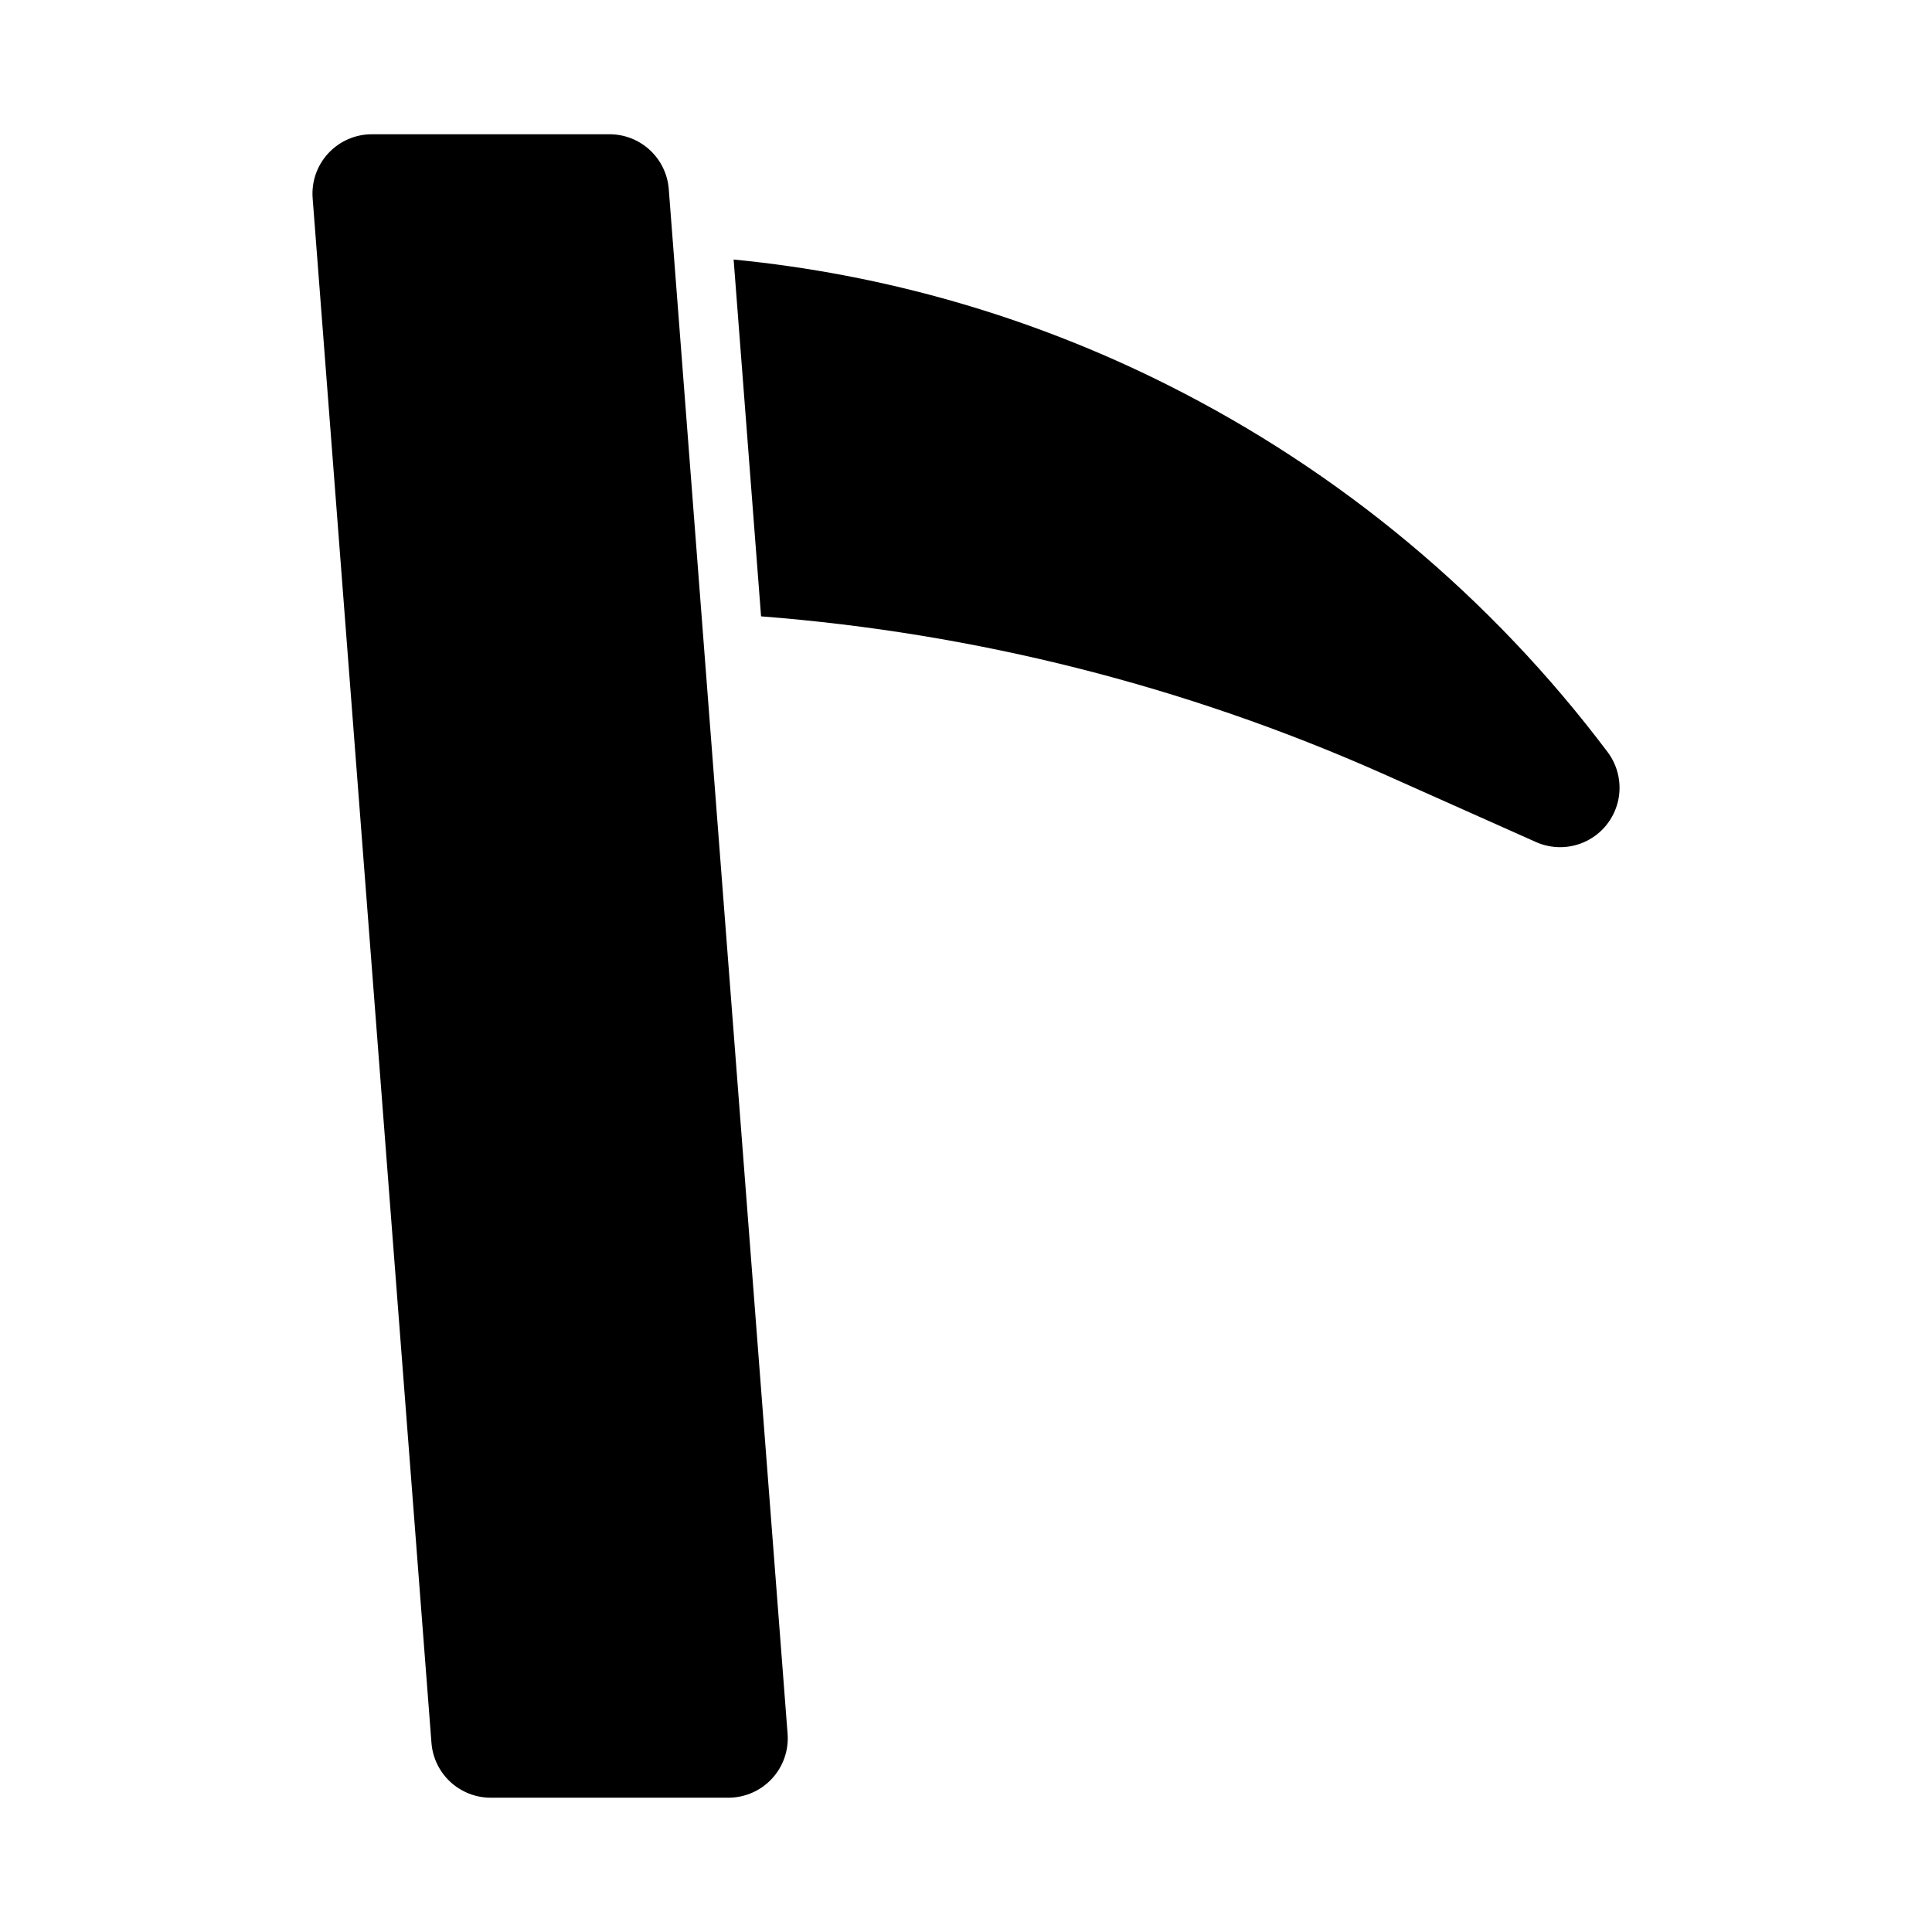
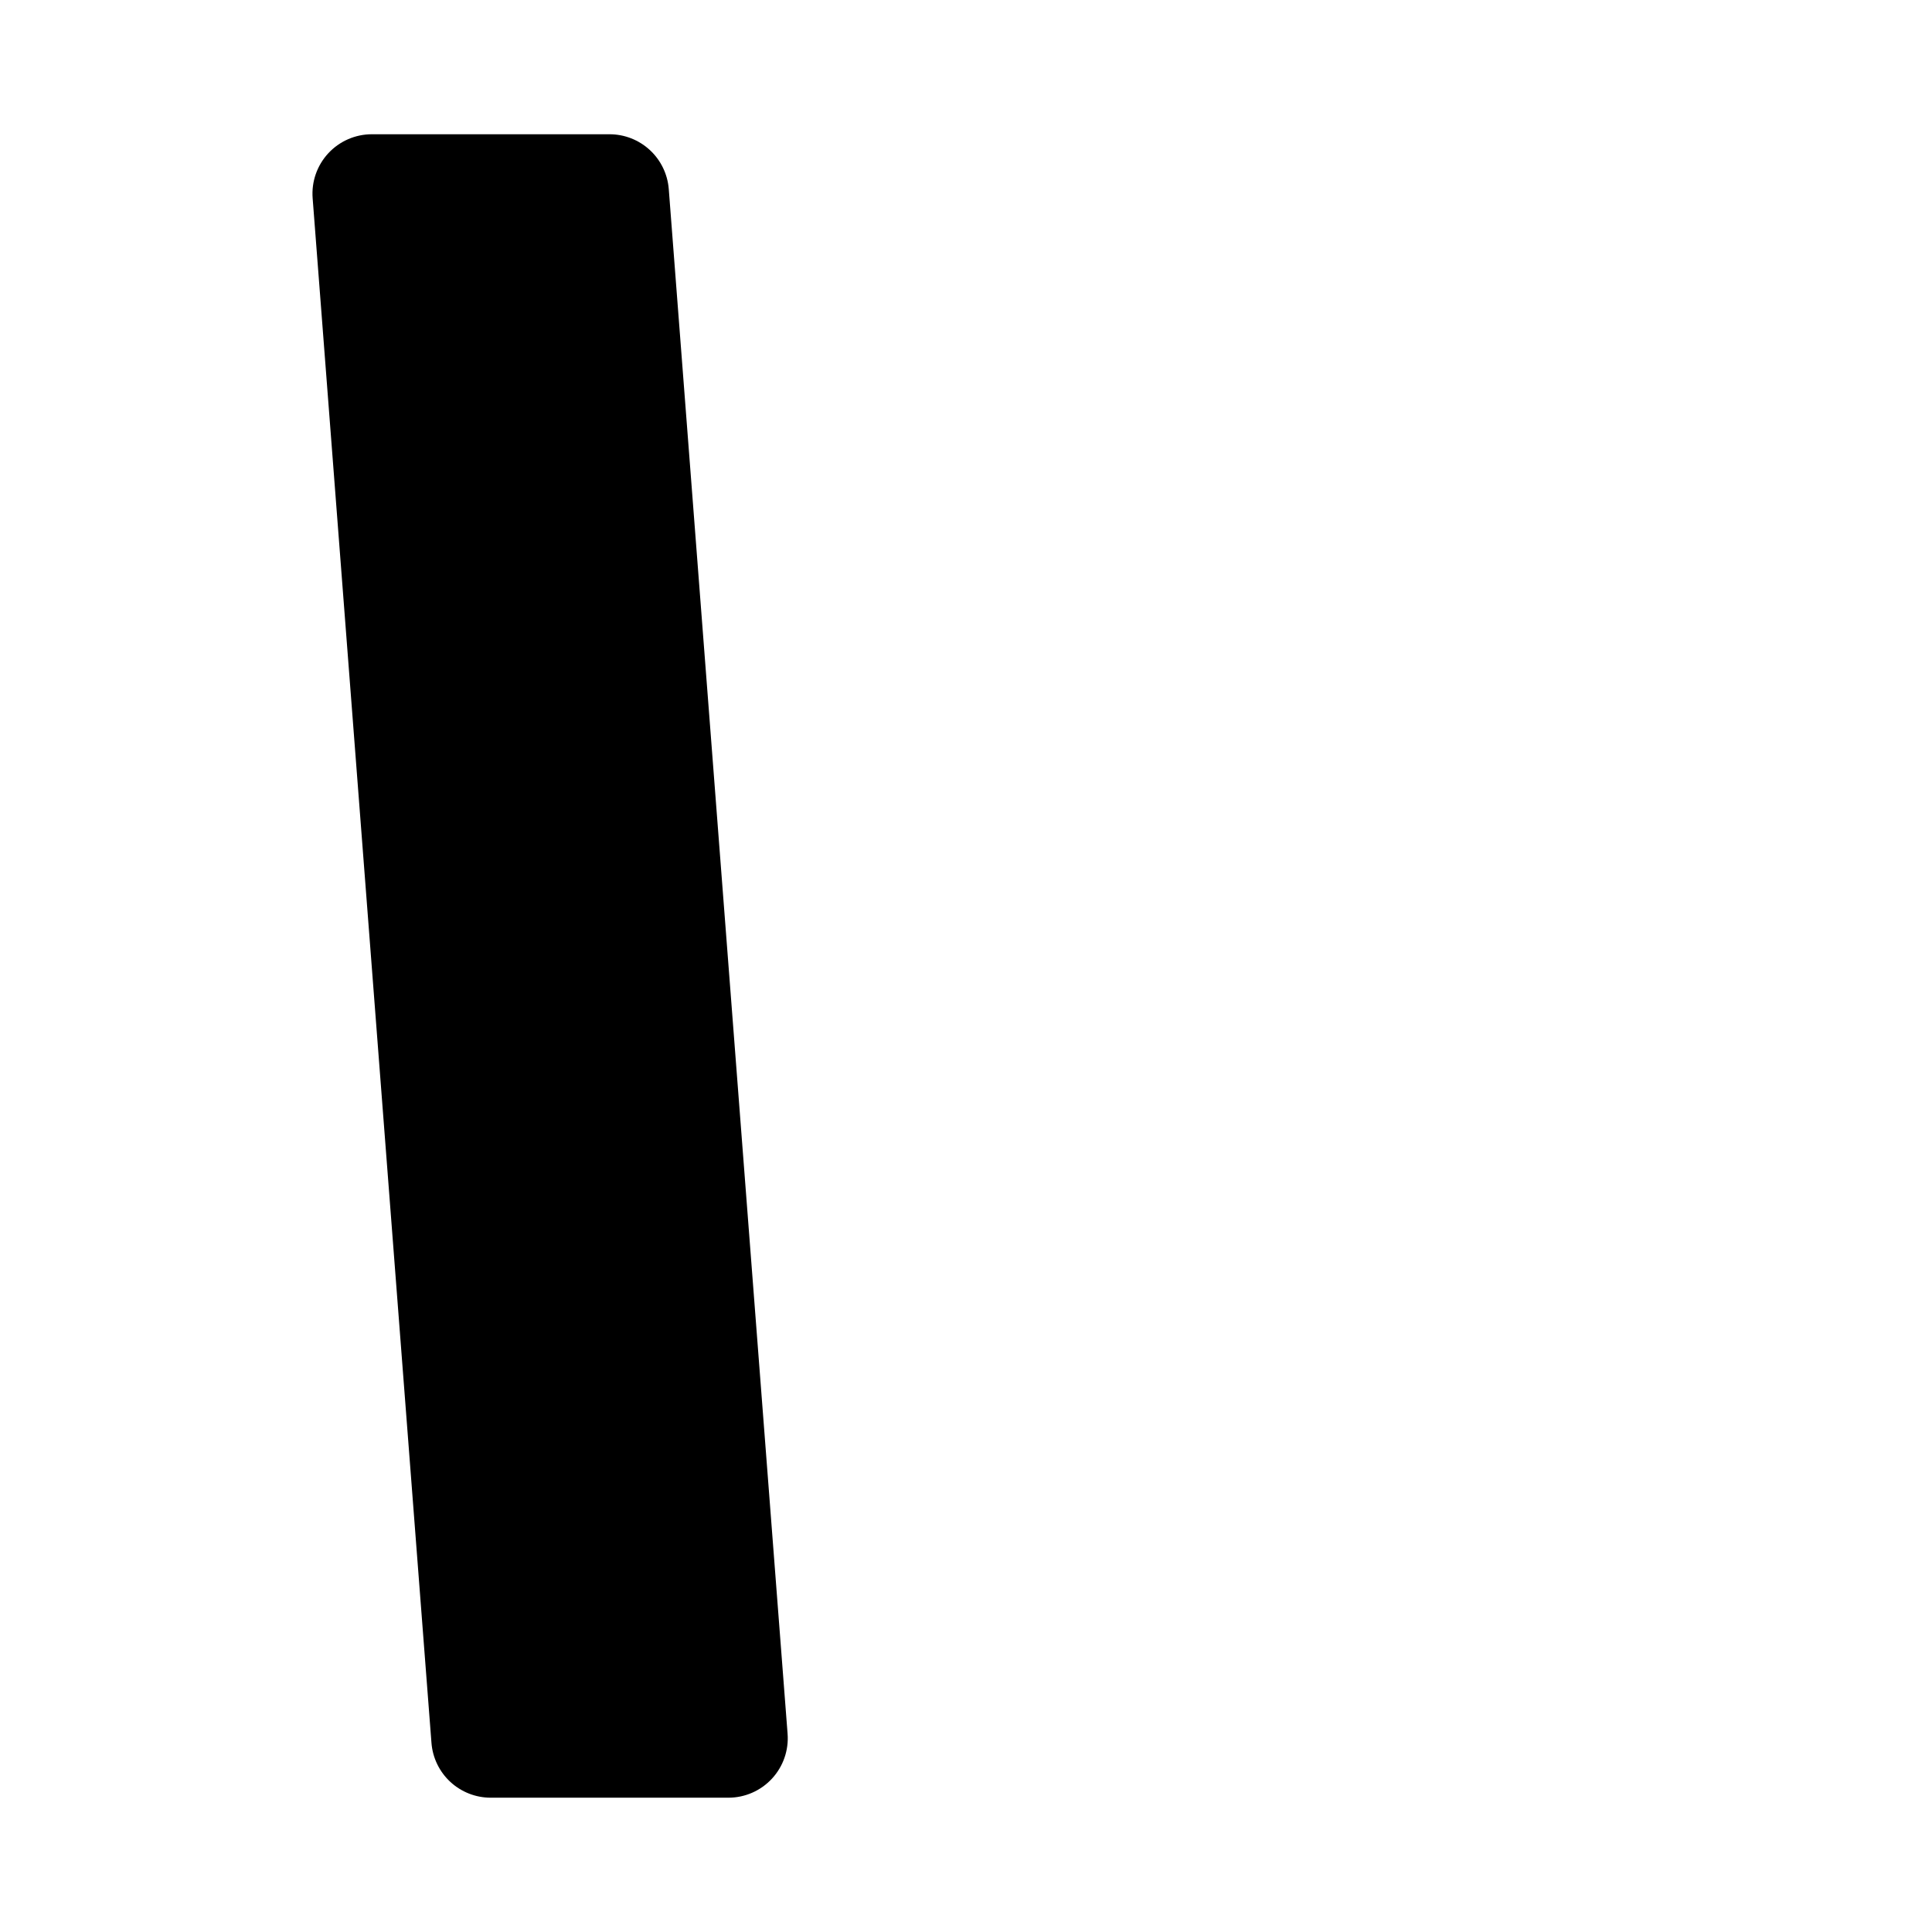
<svg xmlns="http://www.w3.org/2000/svg" fill="#000000" width="800px" height="800px" version="1.1" viewBox="144 144 512 512">
  <g>
    <path d="m321.23 194.11c-0.309-3.957-2.094-7.648-5.004-10.34-2.91-2.695-6.731-4.191-10.695-4.191h-62.977c-4.387-0.004-8.578 1.828-11.559 5.047s-4.481 7.535-4.141 11.91l31.488 409.34v0.004c0.305 3.953 2.094 7.644 5.004 10.34 2.91 2.691 6.731 4.188 10.695 4.188h62.977c4.387 0.004 8.574-1.824 11.555-5.047 2.981-3.219 4.484-7.535 4.144-11.91z" />
-     <path d="m570.04 343.31c-30.867-41.023-70.809-74.344-116.71-97.352-35.938-18.039-74.895-29.285-114.91-33.18l7.273 94.562c56.762 4.394 112.36 18.441 164.4 41.535l40.934 18.262v0.004c4.277 1.91 9.188 1.82 13.387-0.254 4.203-2.07 7.266-5.91 8.355-10.465 1.086-4.559 0.086-9.363-2.727-13.113z" />
  </g>
</svg>